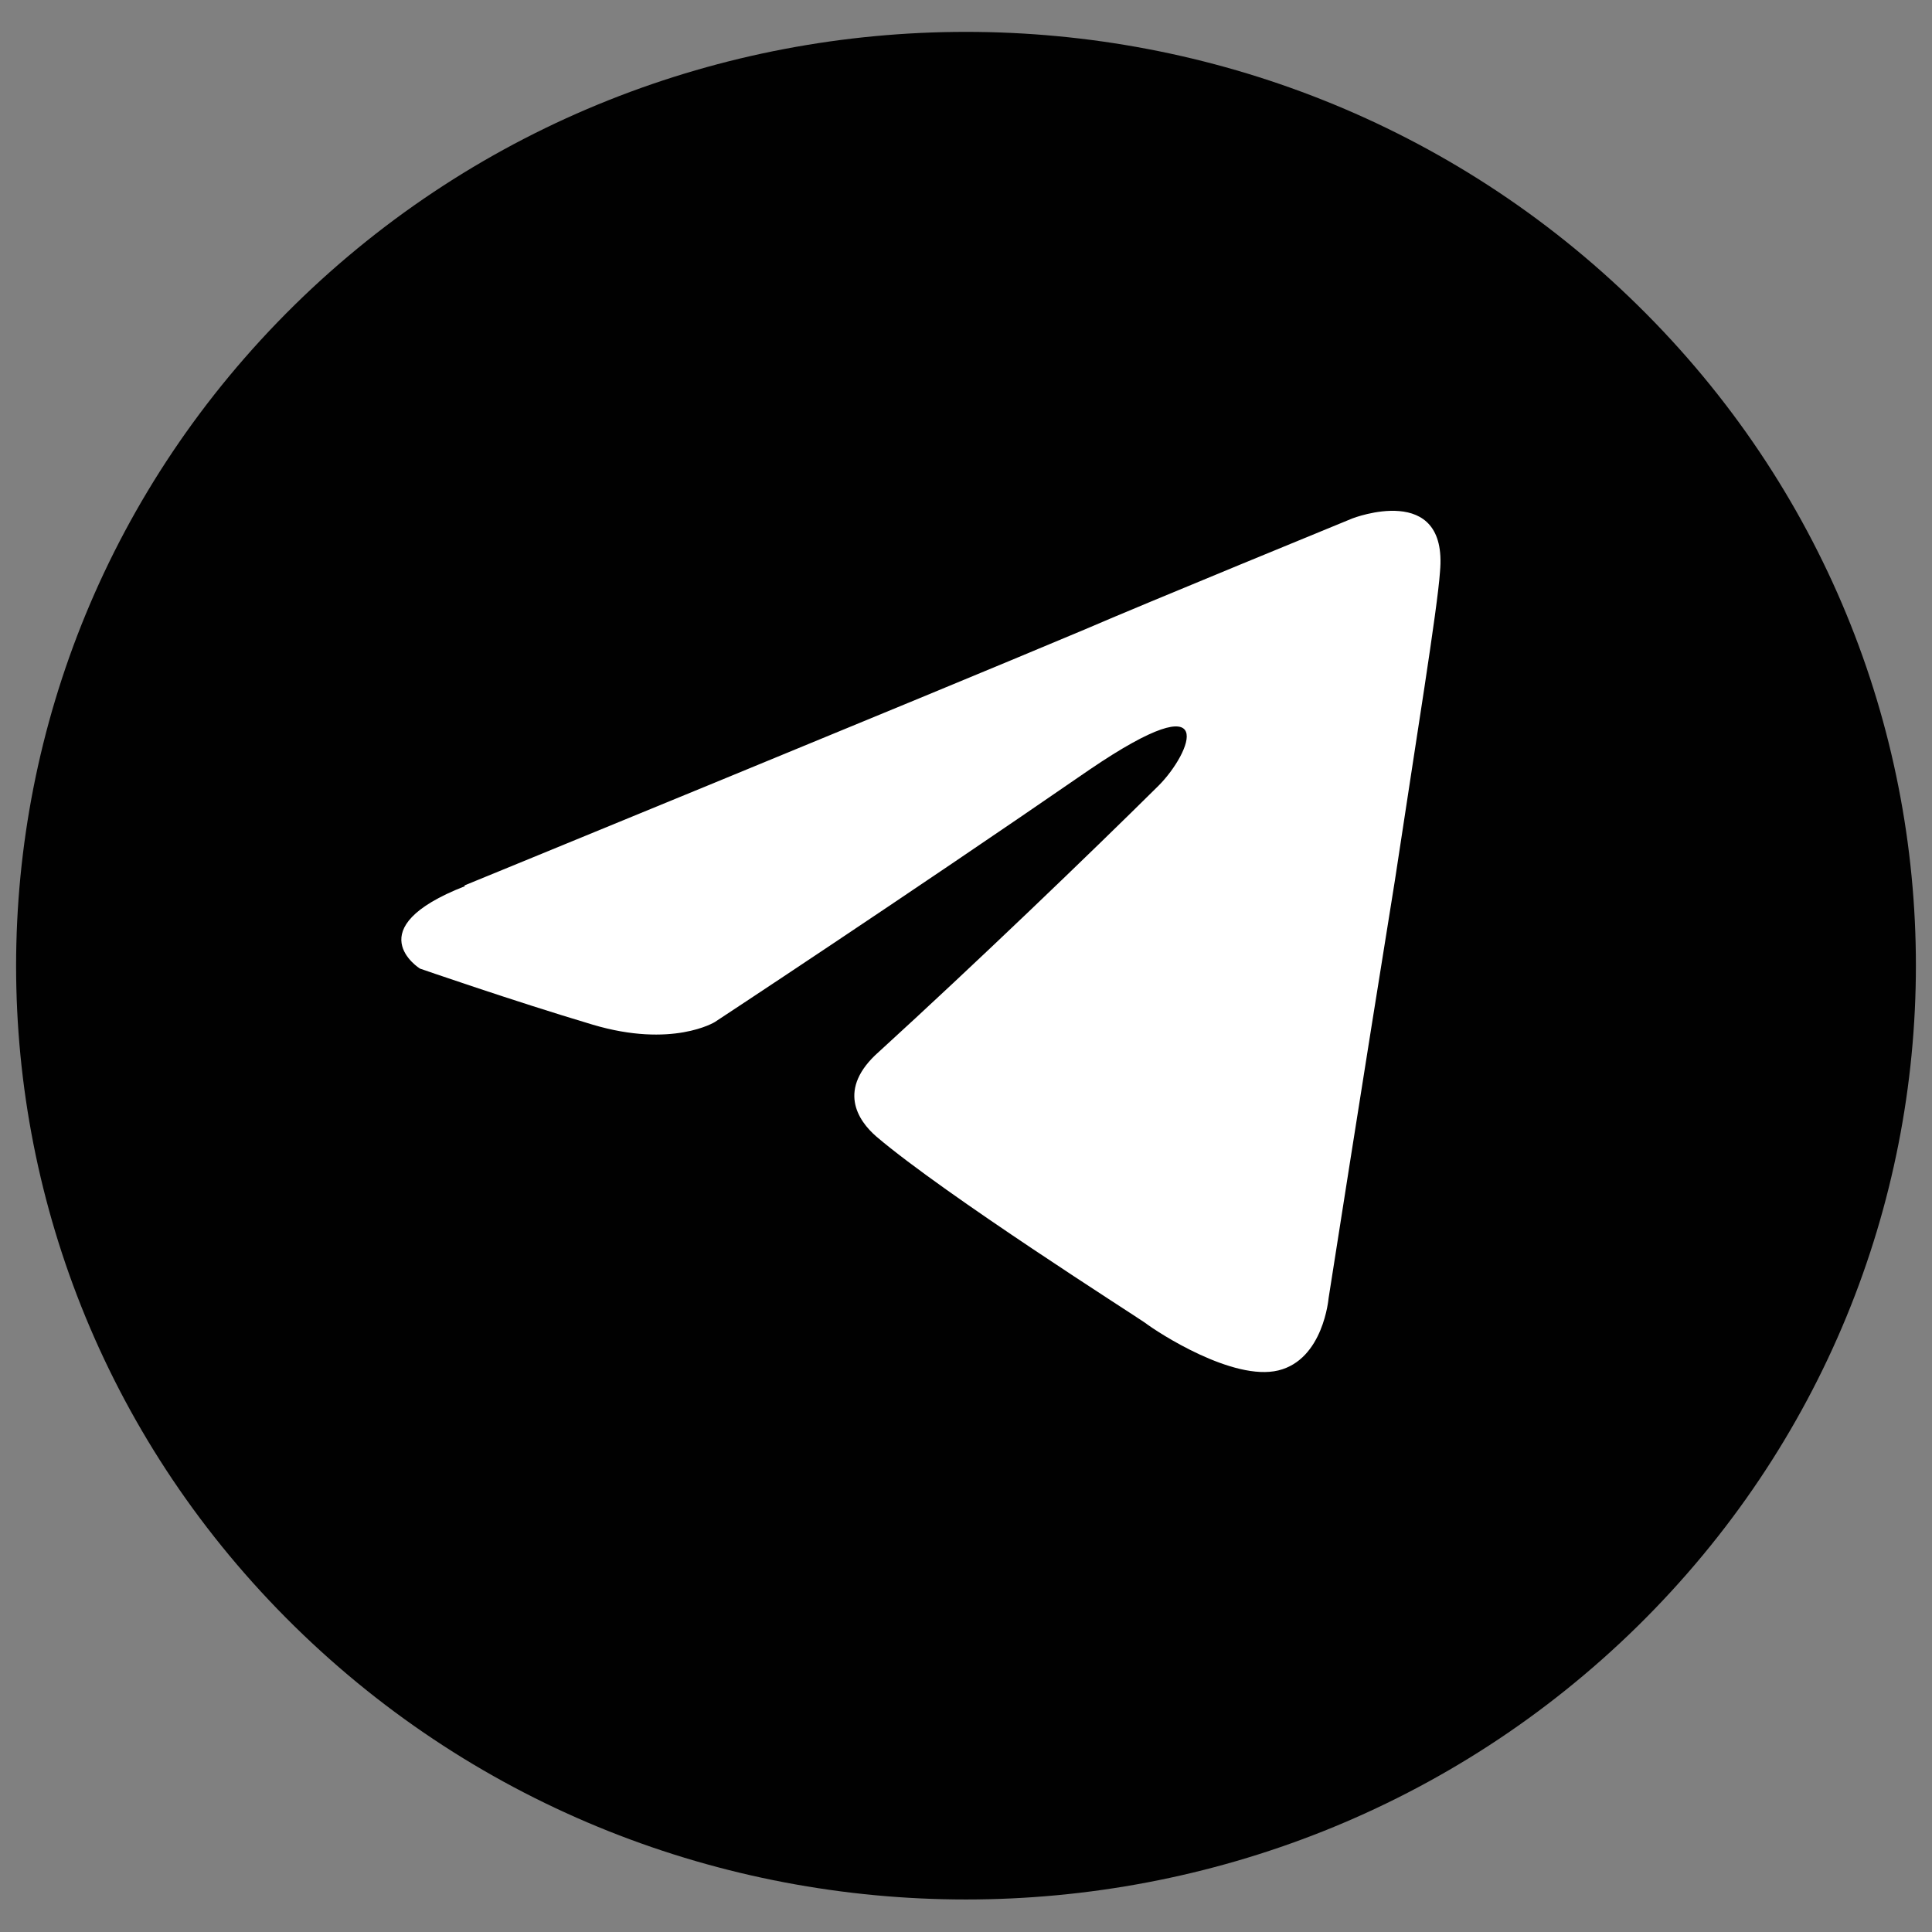
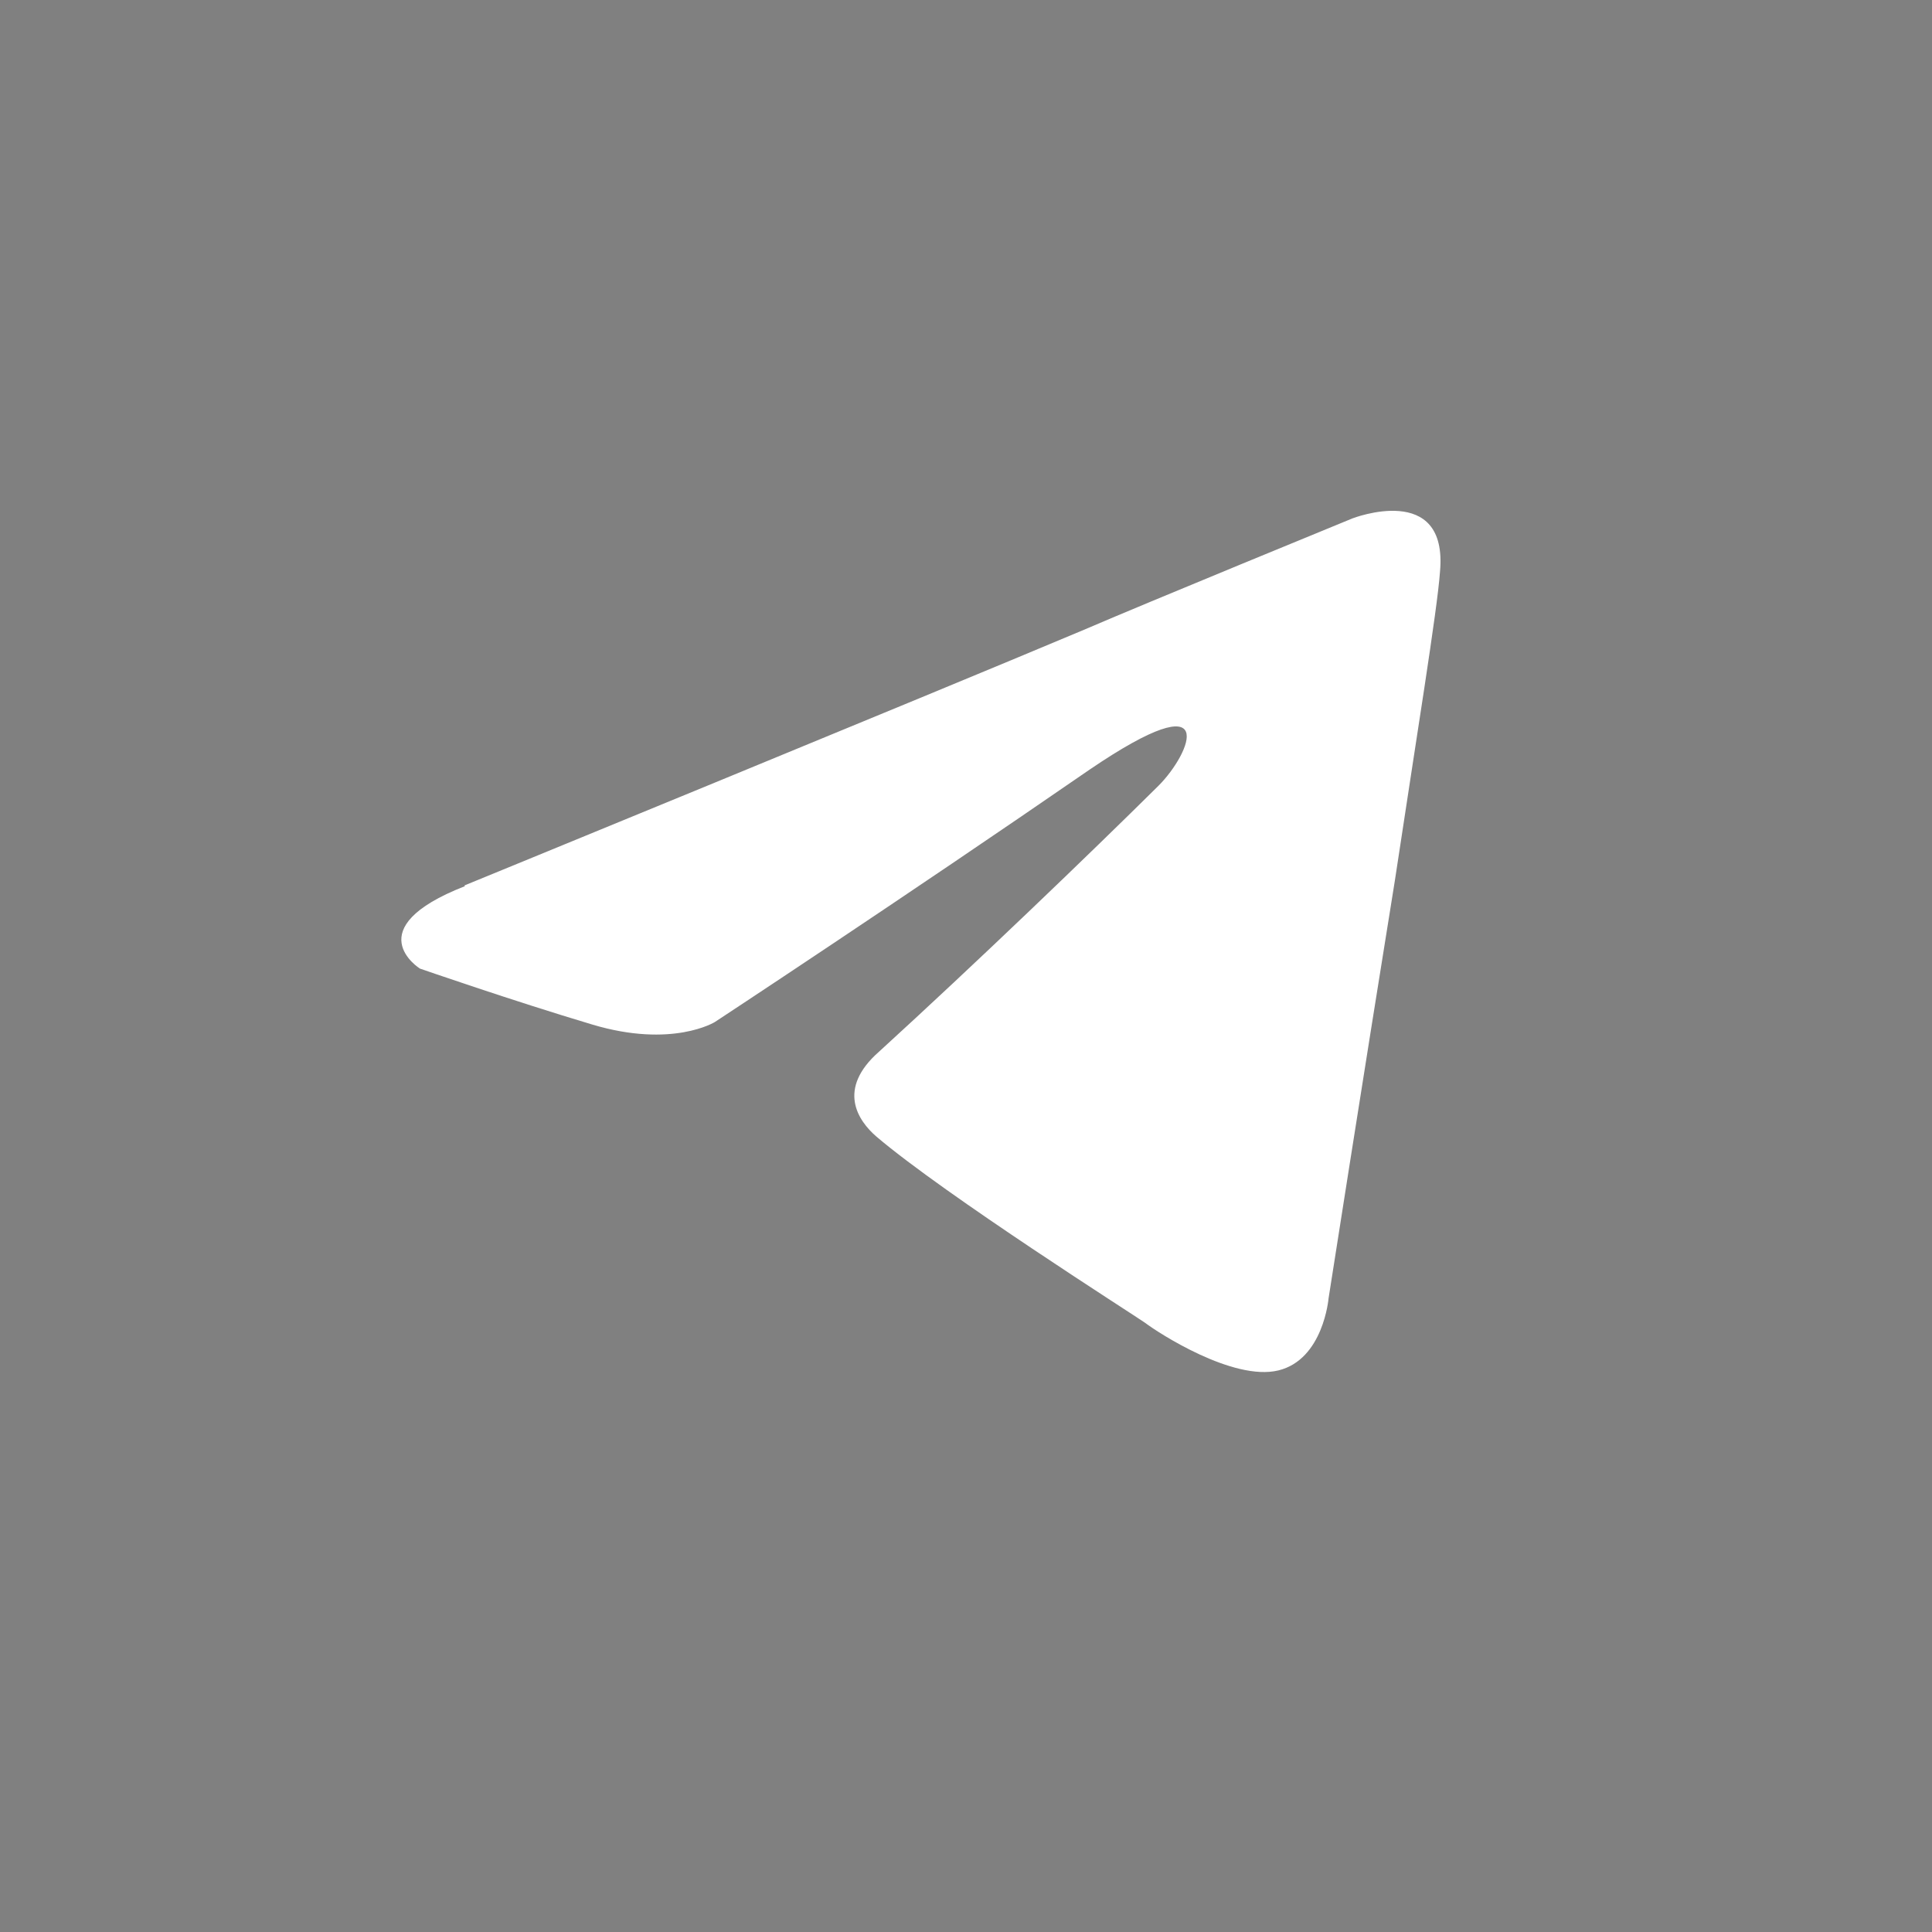
<svg xmlns="http://www.w3.org/2000/svg" id="Layer_1" data-name="Layer 1" version="1.1" viewBox="0 0 30 30">
  <rect x="0" y="0" width="30" height="30" fill="#808080" stroke="none" />
  <defs>
    <style>
      .cls-1 {
        fill: #010101;
      }

      .cls-1, .cls-2 {
        stroke-width: 0px;
      }

      .cls-2 {
        fill: #fff;
      }
    </style>
  </defs>
-   <path class="cls-1" d="M4.57,25.25h0c-5.76-5.66-5.76-14.84,0-20.51h0c5.76-5.66,15.1-5.66,20.86,0h0c5.76,5.66,5.76,14.84,0,20.51h0c-5.76,5.66-15.1,5.66-20.86,0Z" />
  <path class="cls-2" d="M7.21,13.75s7.15-2.93,9.62-3.97c.95-.41,4.17-1.73,4.17-1.73,0,0,1.49-.58,1.36.83-.04.58-.37,2.6-.7,4.79-.5,3.1-1.03,6.49-1.03,6.49,0,0-.08.95-.78,1.12-.7.17-1.86-.58-2.07-.74-.17-.12-3.1-1.98-4.17-2.89-.29-.25-.62-.74.04-1.32,1.49-1.36,3.26-3.06,4.34-4.13.5-.5.99-1.65-1.07-.25-2.93,2.02-5.82,3.92-5.82,3.92,0,0-.66.41-1.9.04-1.24-.37-2.68-.87-2.68-.87,0,0-.99-.62.7-1.28h0Z" />
</svg>